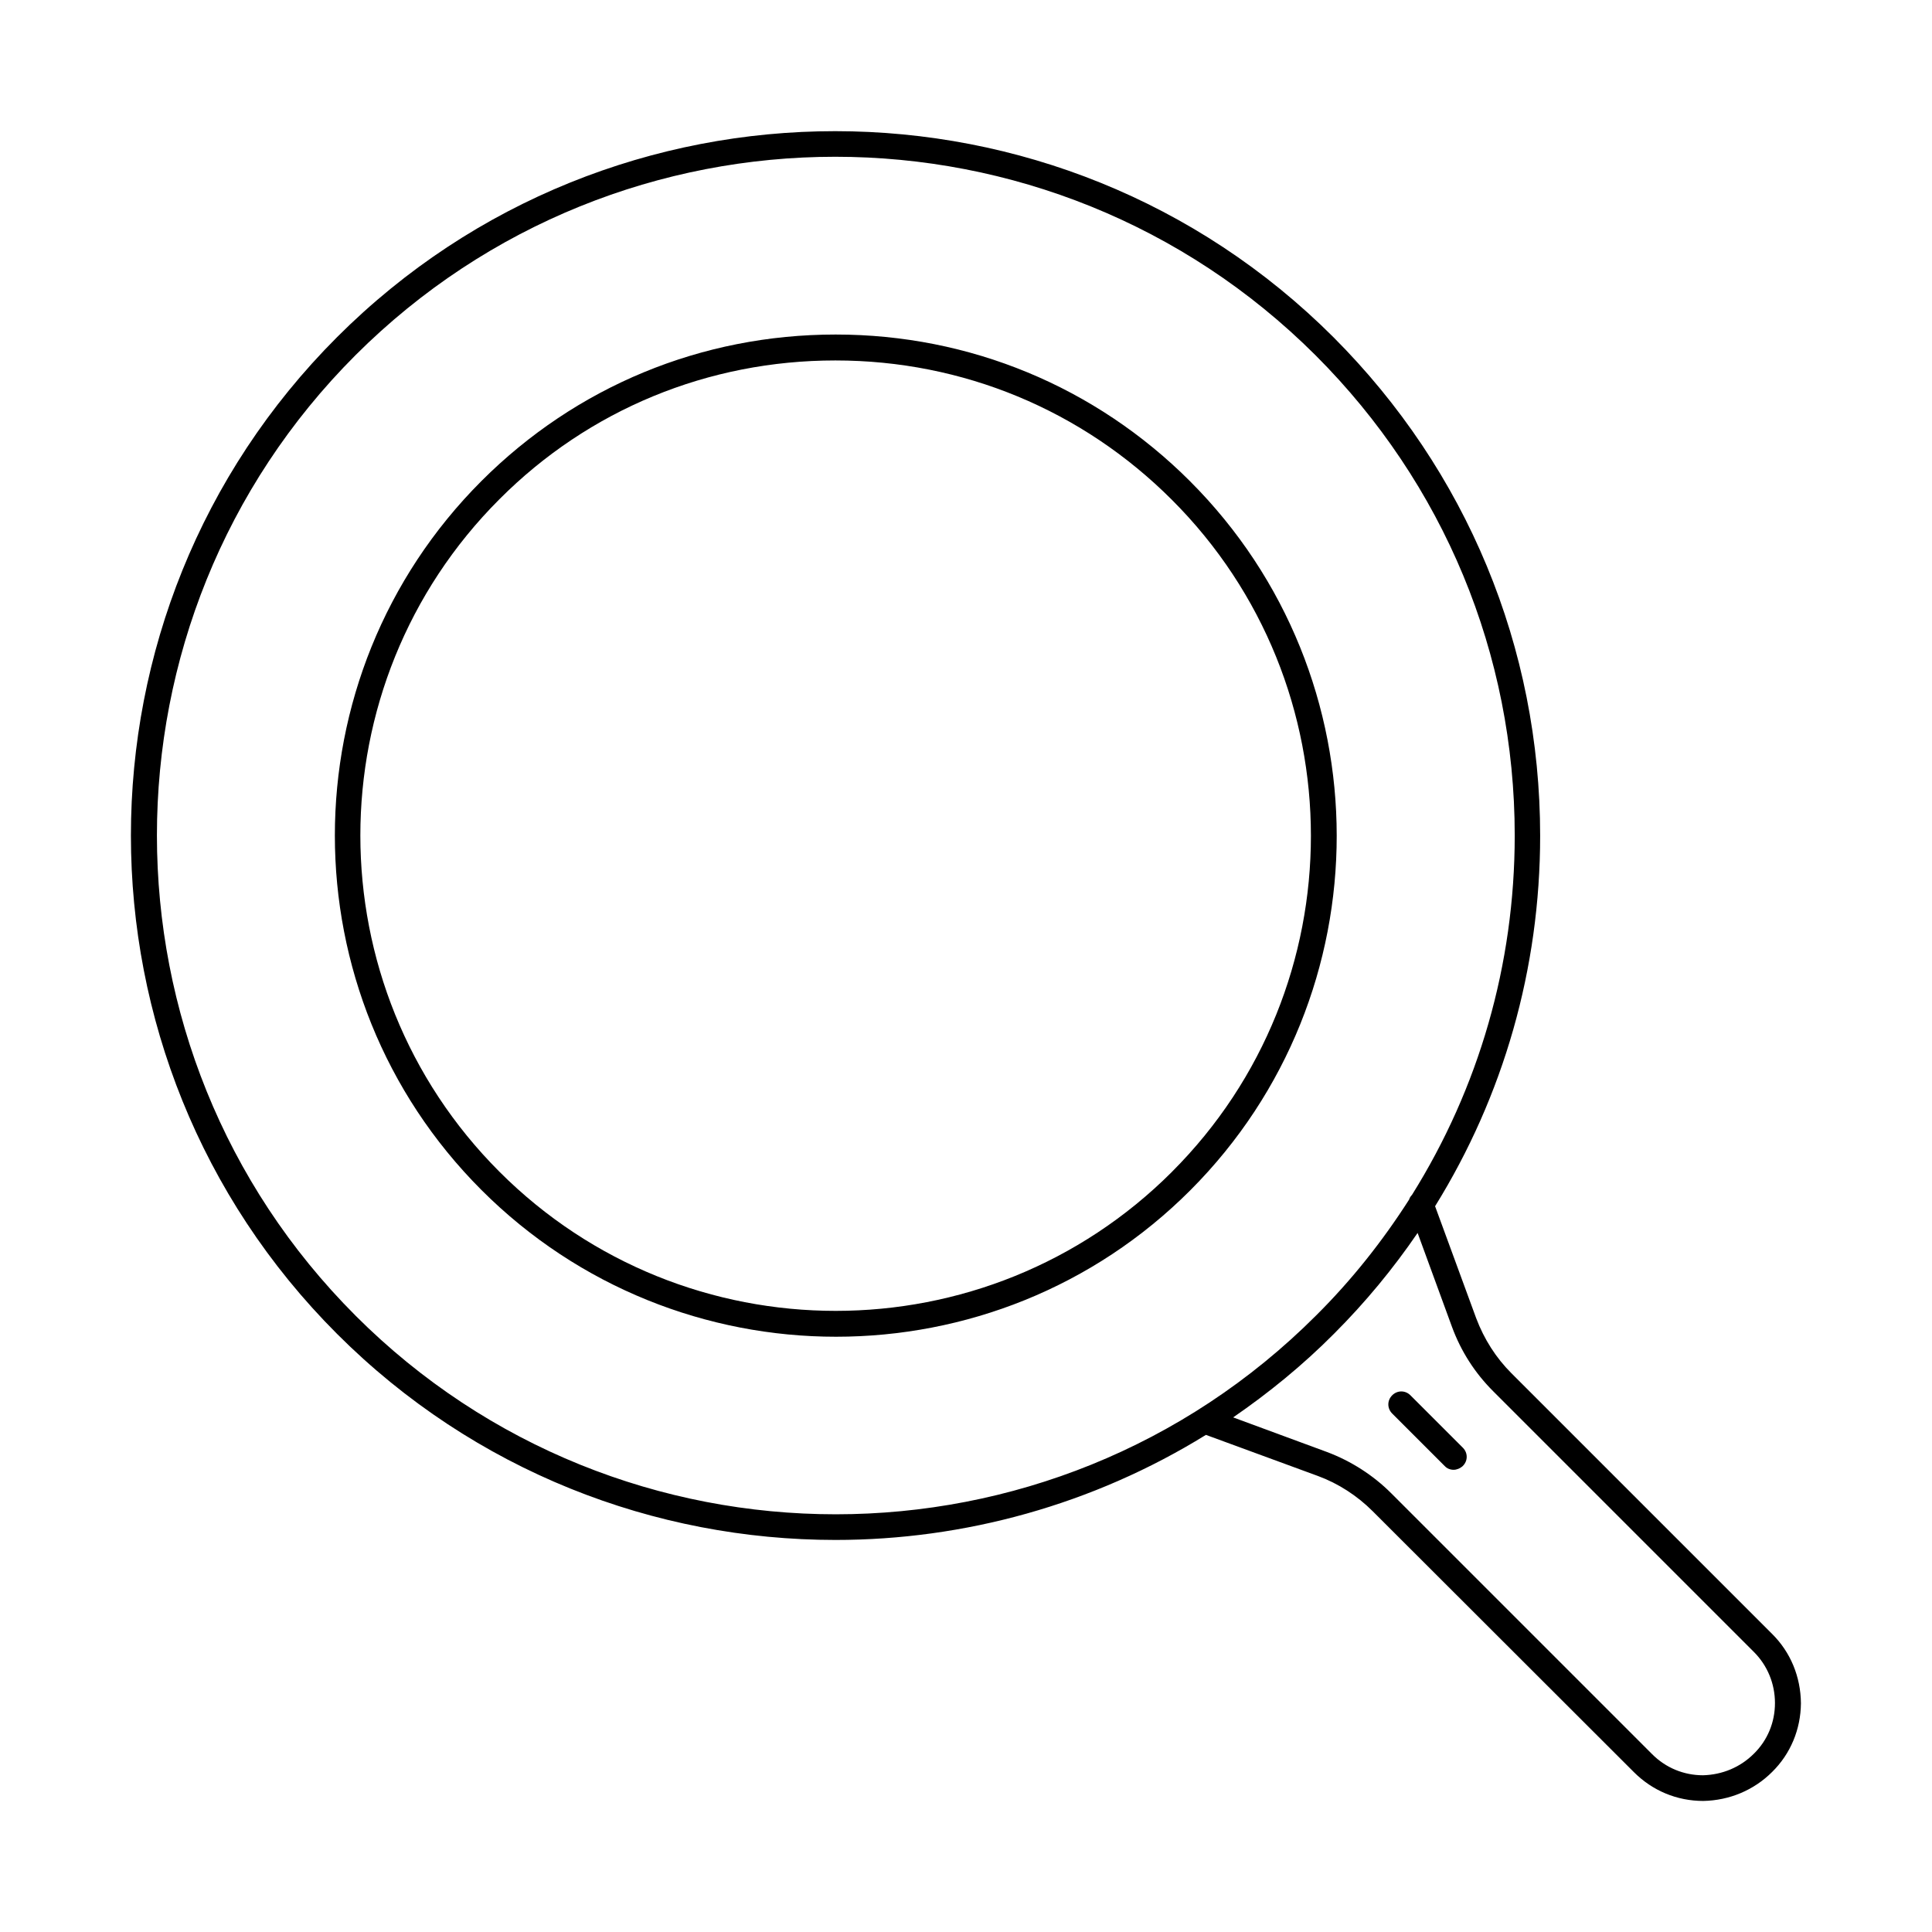
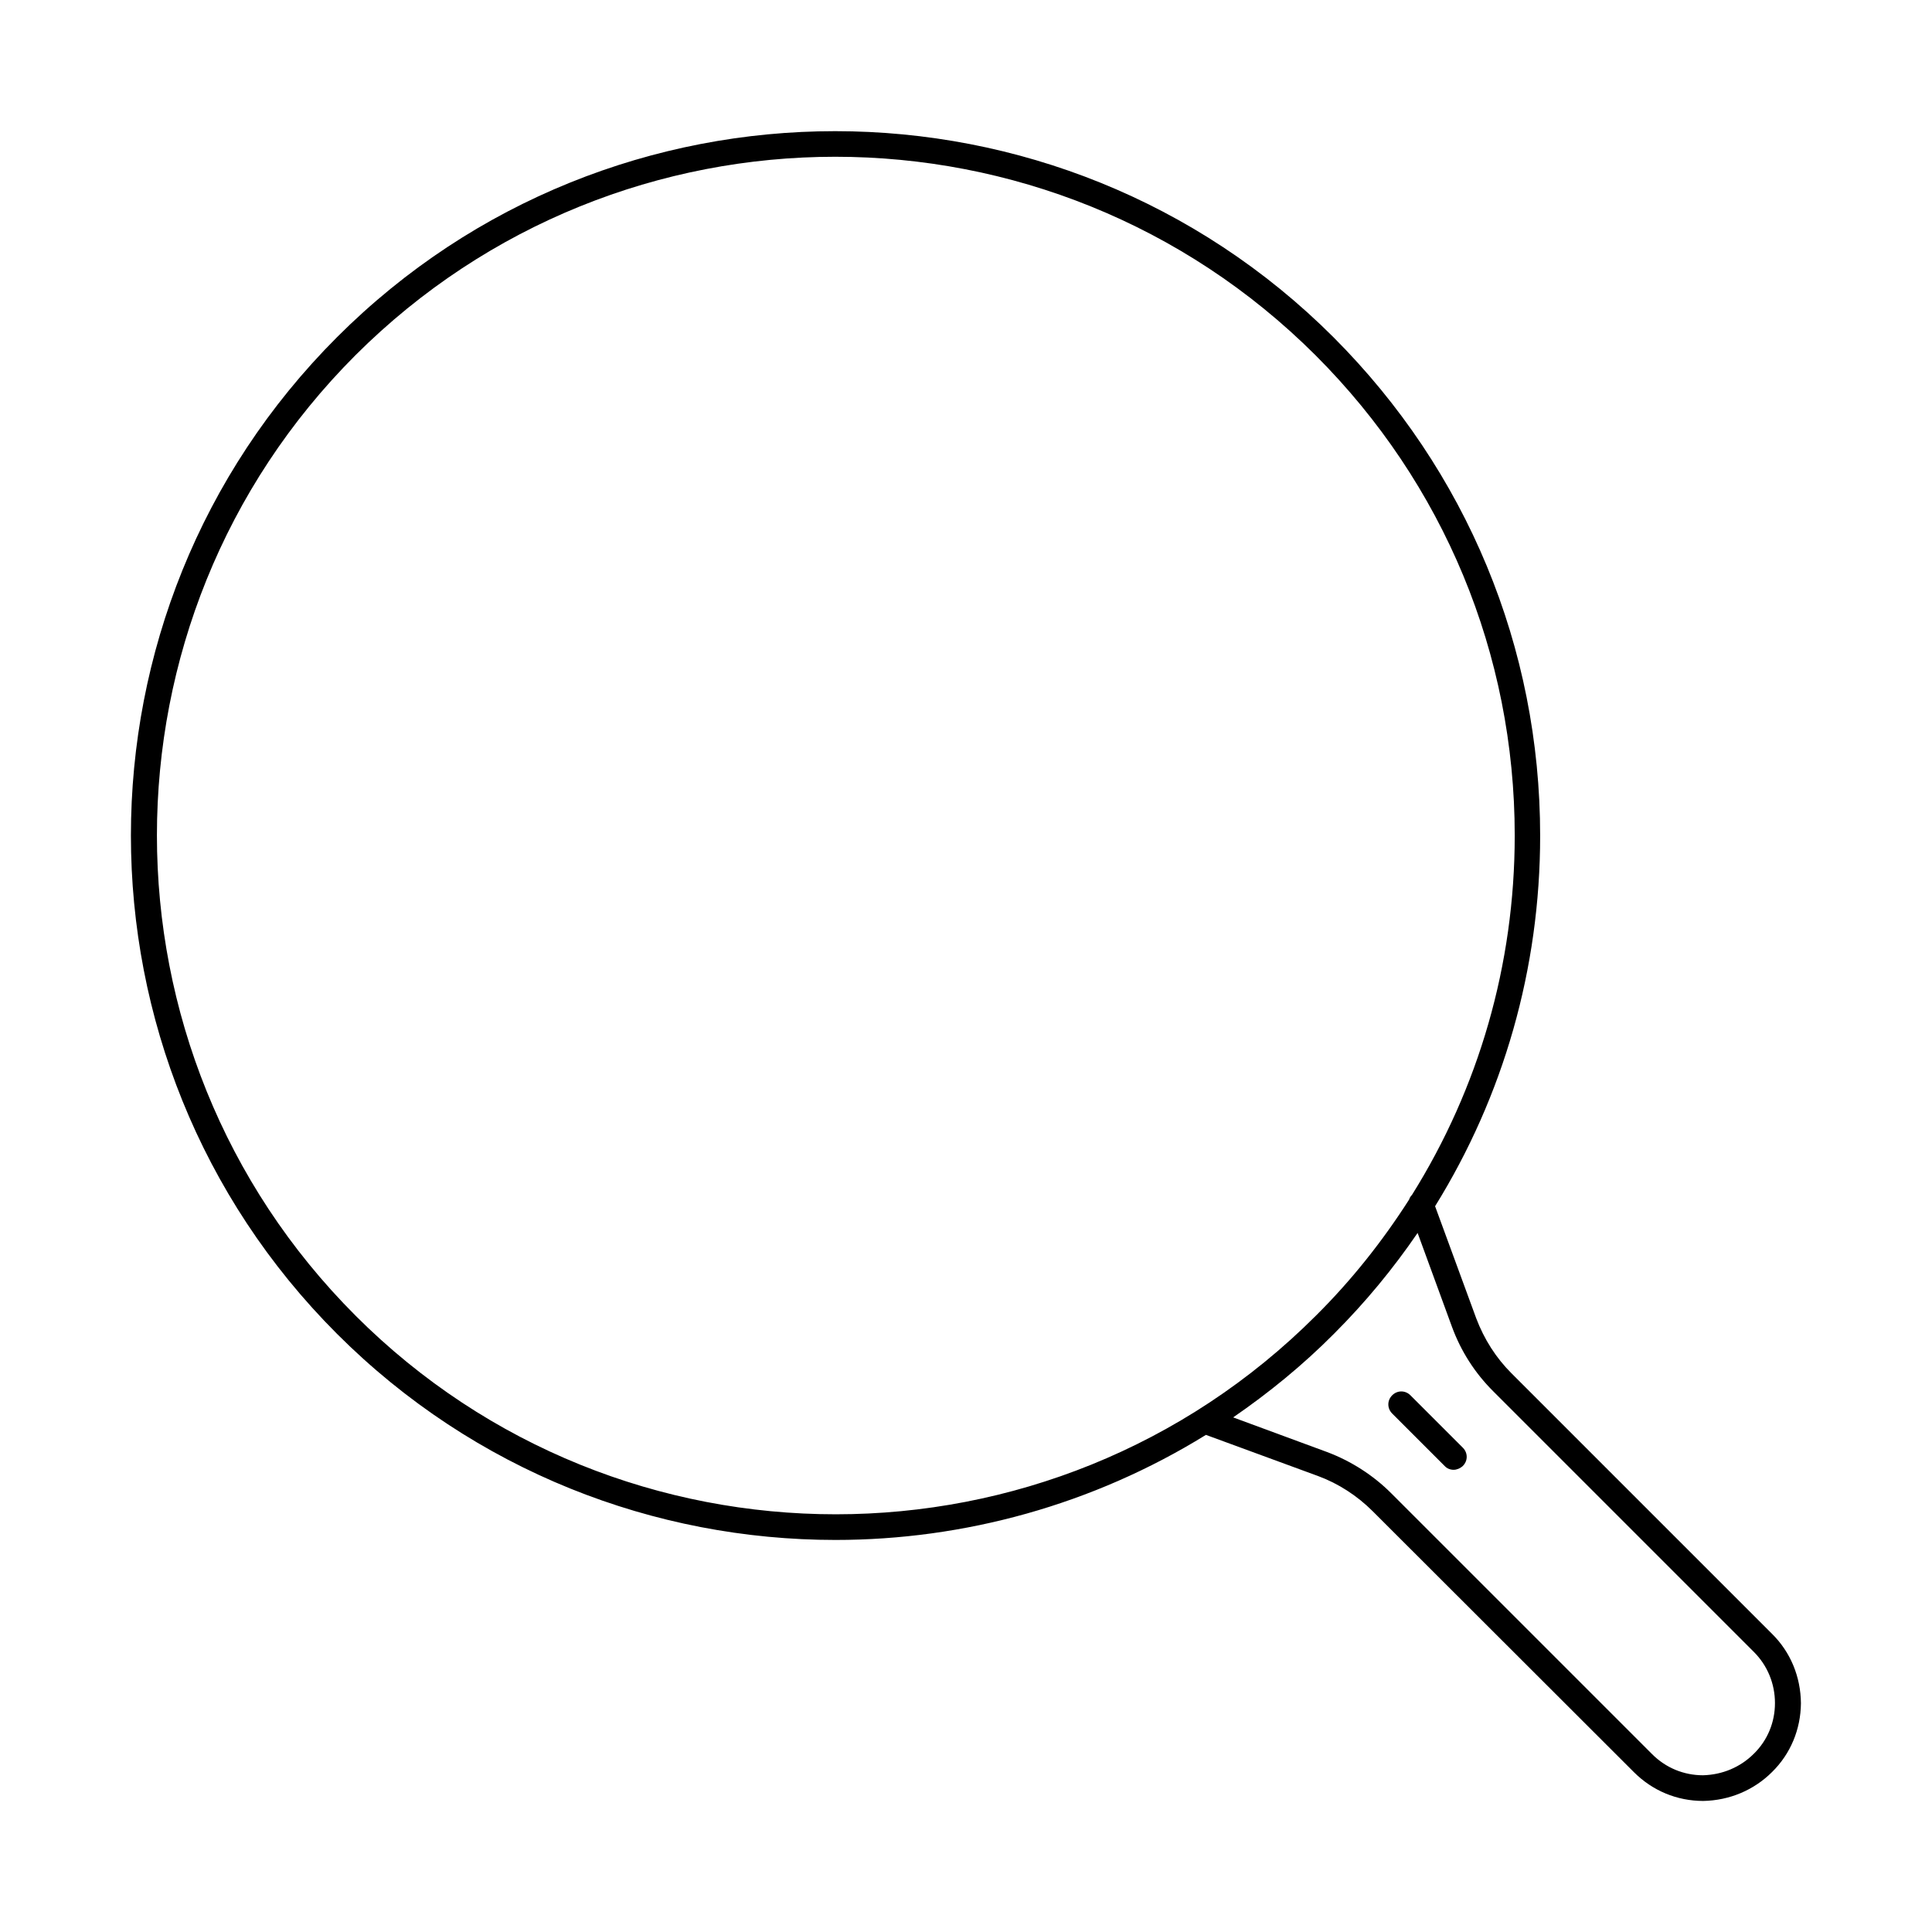
<svg xmlns="http://www.w3.org/2000/svg" fill="#000000" width="800px" height="800px" version="1.1" viewBox="144 144 512 512">
  <g>
    <path d="m613.57 576.95-69.035-69.035c-4.086-4.086-7.215-8.988-9.328-14.57l-10.895-29.684c18.109-29.207 27.844-62.906 27.844-98.176 0-49.906-19.473-96.746-54.738-132.08-72.848-72.848-191.31-72.848-264.09-0.066-72.848 72.848-72.848 191.31 0 264.16 36.426 36.426 84.219 54.602 132.08 54.602 34.109 0 68.219-9.328 98.176-27.844l29.684 10.895c5.379 1.973 10.418 5.242 14.5 9.328l69.242 69.164c4.902 4.902 11.371 7.625 18.383 7.625 6.945-0.137 13.414-2.859 18.246-7.691 4.902-4.832 7.559-11.301 7.625-18.18-0.066-7.012-2.723-13.547-7.691-18.449zm-375.34-84.285c-70.191-70.191-70.191-184.37 0-254.56 35.062-34.996 81.086-52.562 127.11-52.562 46.09 0 92.184 17.566 127.31 52.629 33.973 33.973 52.766 79.18 52.766 127.25 0 34.246-9.531 66.926-27.234 95.246-0.34 0.34-0.613 0.75-0.75 1.227-7.012 10.961-15.184 21.309-24.645 30.707-70.191 70.258-184.37 70.258-254.56 0.066zm370.57 116.08c-3.609 3.609-8.375 5.582-13.48 5.719-5.106 0-9.871-1.973-13.48-5.582l-69.172-69.172c-4.766-4.766-10.621-8.512-16.953-10.895l-24.918-9.191c9.395-6.469 18.449-13.82 26.758-22.195 8.305-8.305 15.66-17.227 22.125-26.688l9.121 24.918c2.383 6.469 6.059 12.188 10.895 17.02l69.105 69.105c3.609 3.609 5.582 8.441 5.582 13.547 0 5.109-1.977 9.875-5.582 13.414z" />
-     <path d="m459.37 271.53c-25.055-25.055-58.414-38.875-93.887-38.875h-0.066c-35.473 0-68.762 13.754-93.816 38.809-51.812 51.812-51.812 136.1 0 187.91 25.871 25.871 59.914 38.875 93.953 38.875 34.043 0 68.082-12.938 93.953-38.875 51.672-51.812 51.672-136.03-0.137-187.84zm-4.766 183c-49.156 49.156-129.09 49.156-178.24 0-49.156-49.156-49.156-129.09 0-178.24 23.691-23.762 55.352-36.766 88.984-36.766h0.066c33.699 0 65.359 13.141 89.121 36.902 49.152 49.086 49.152 129.02 0.066 178.1z" />
    <path d="m529.22 533.51c-0.887 0-1.77-0.34-2.383-1.02l-13.891-13.891c-1.363-1.363-1.363-3.473 0-4.832 1.363-1.363 3.473-1.363 4.832 0l13.891 13.891c1.363 1.363 1.363 3.473 0 4.832-0.746 0.68-1.633 1.02-2.449 1.02z" />
  </g>
</svg>